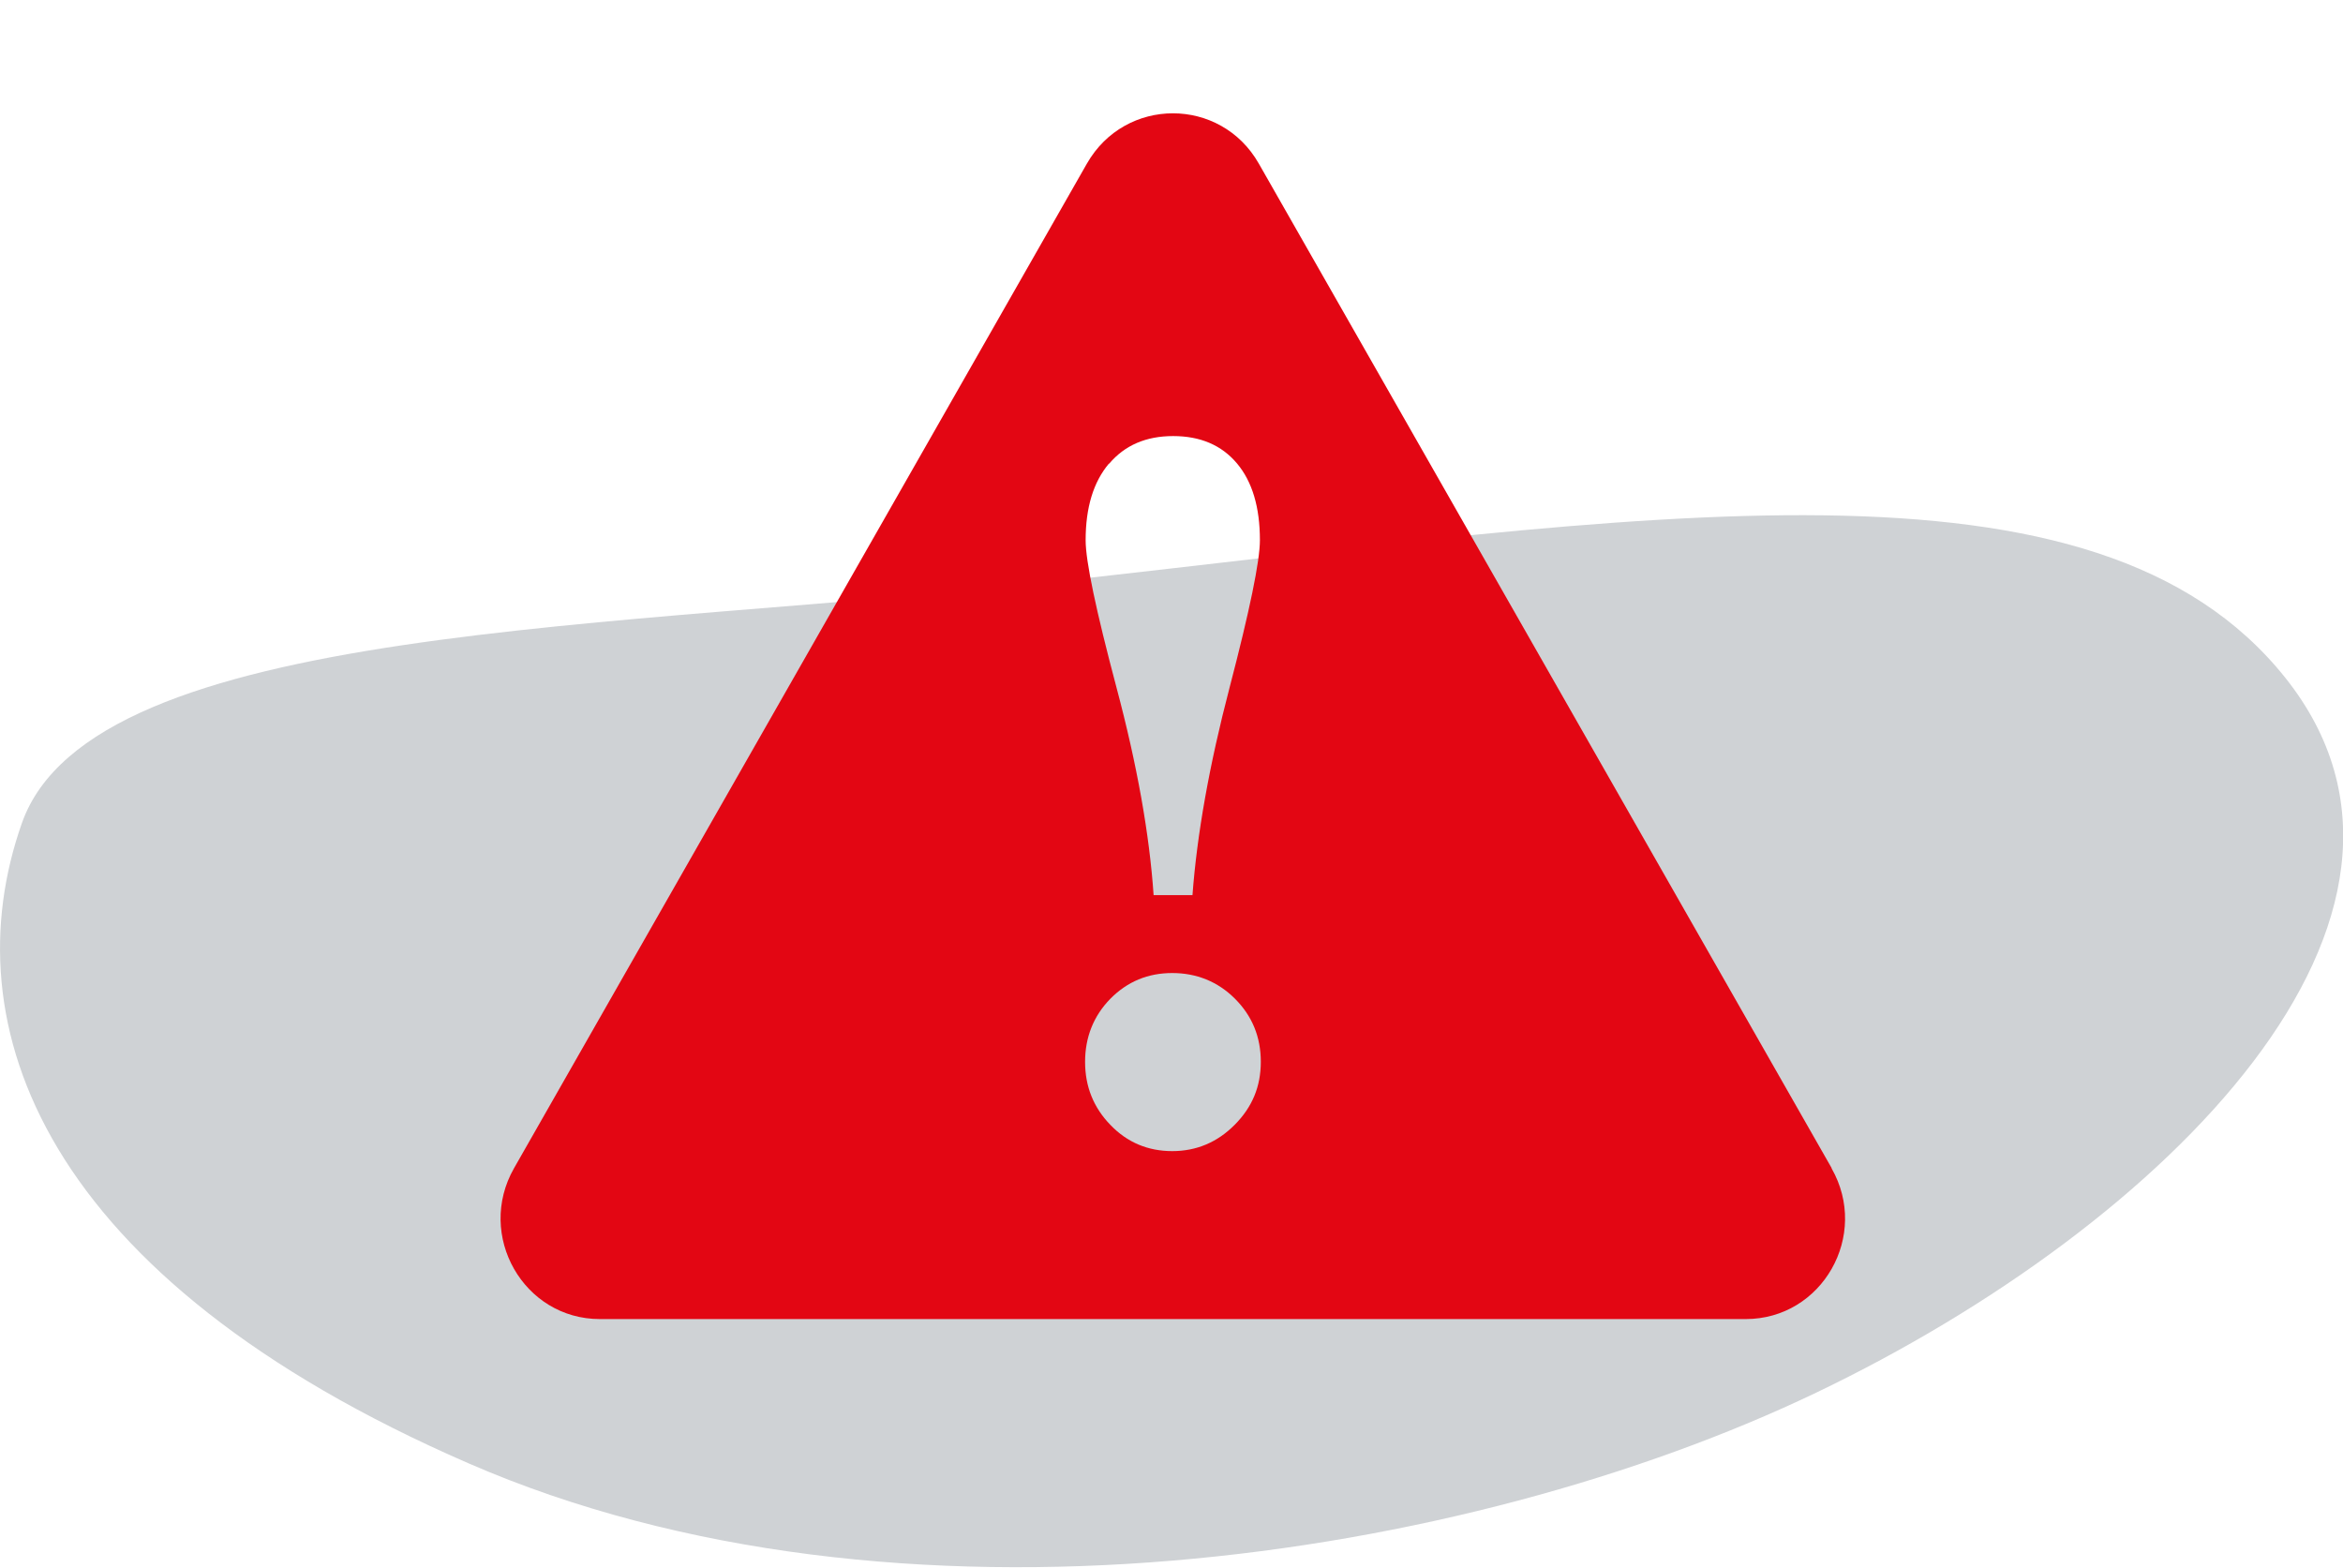
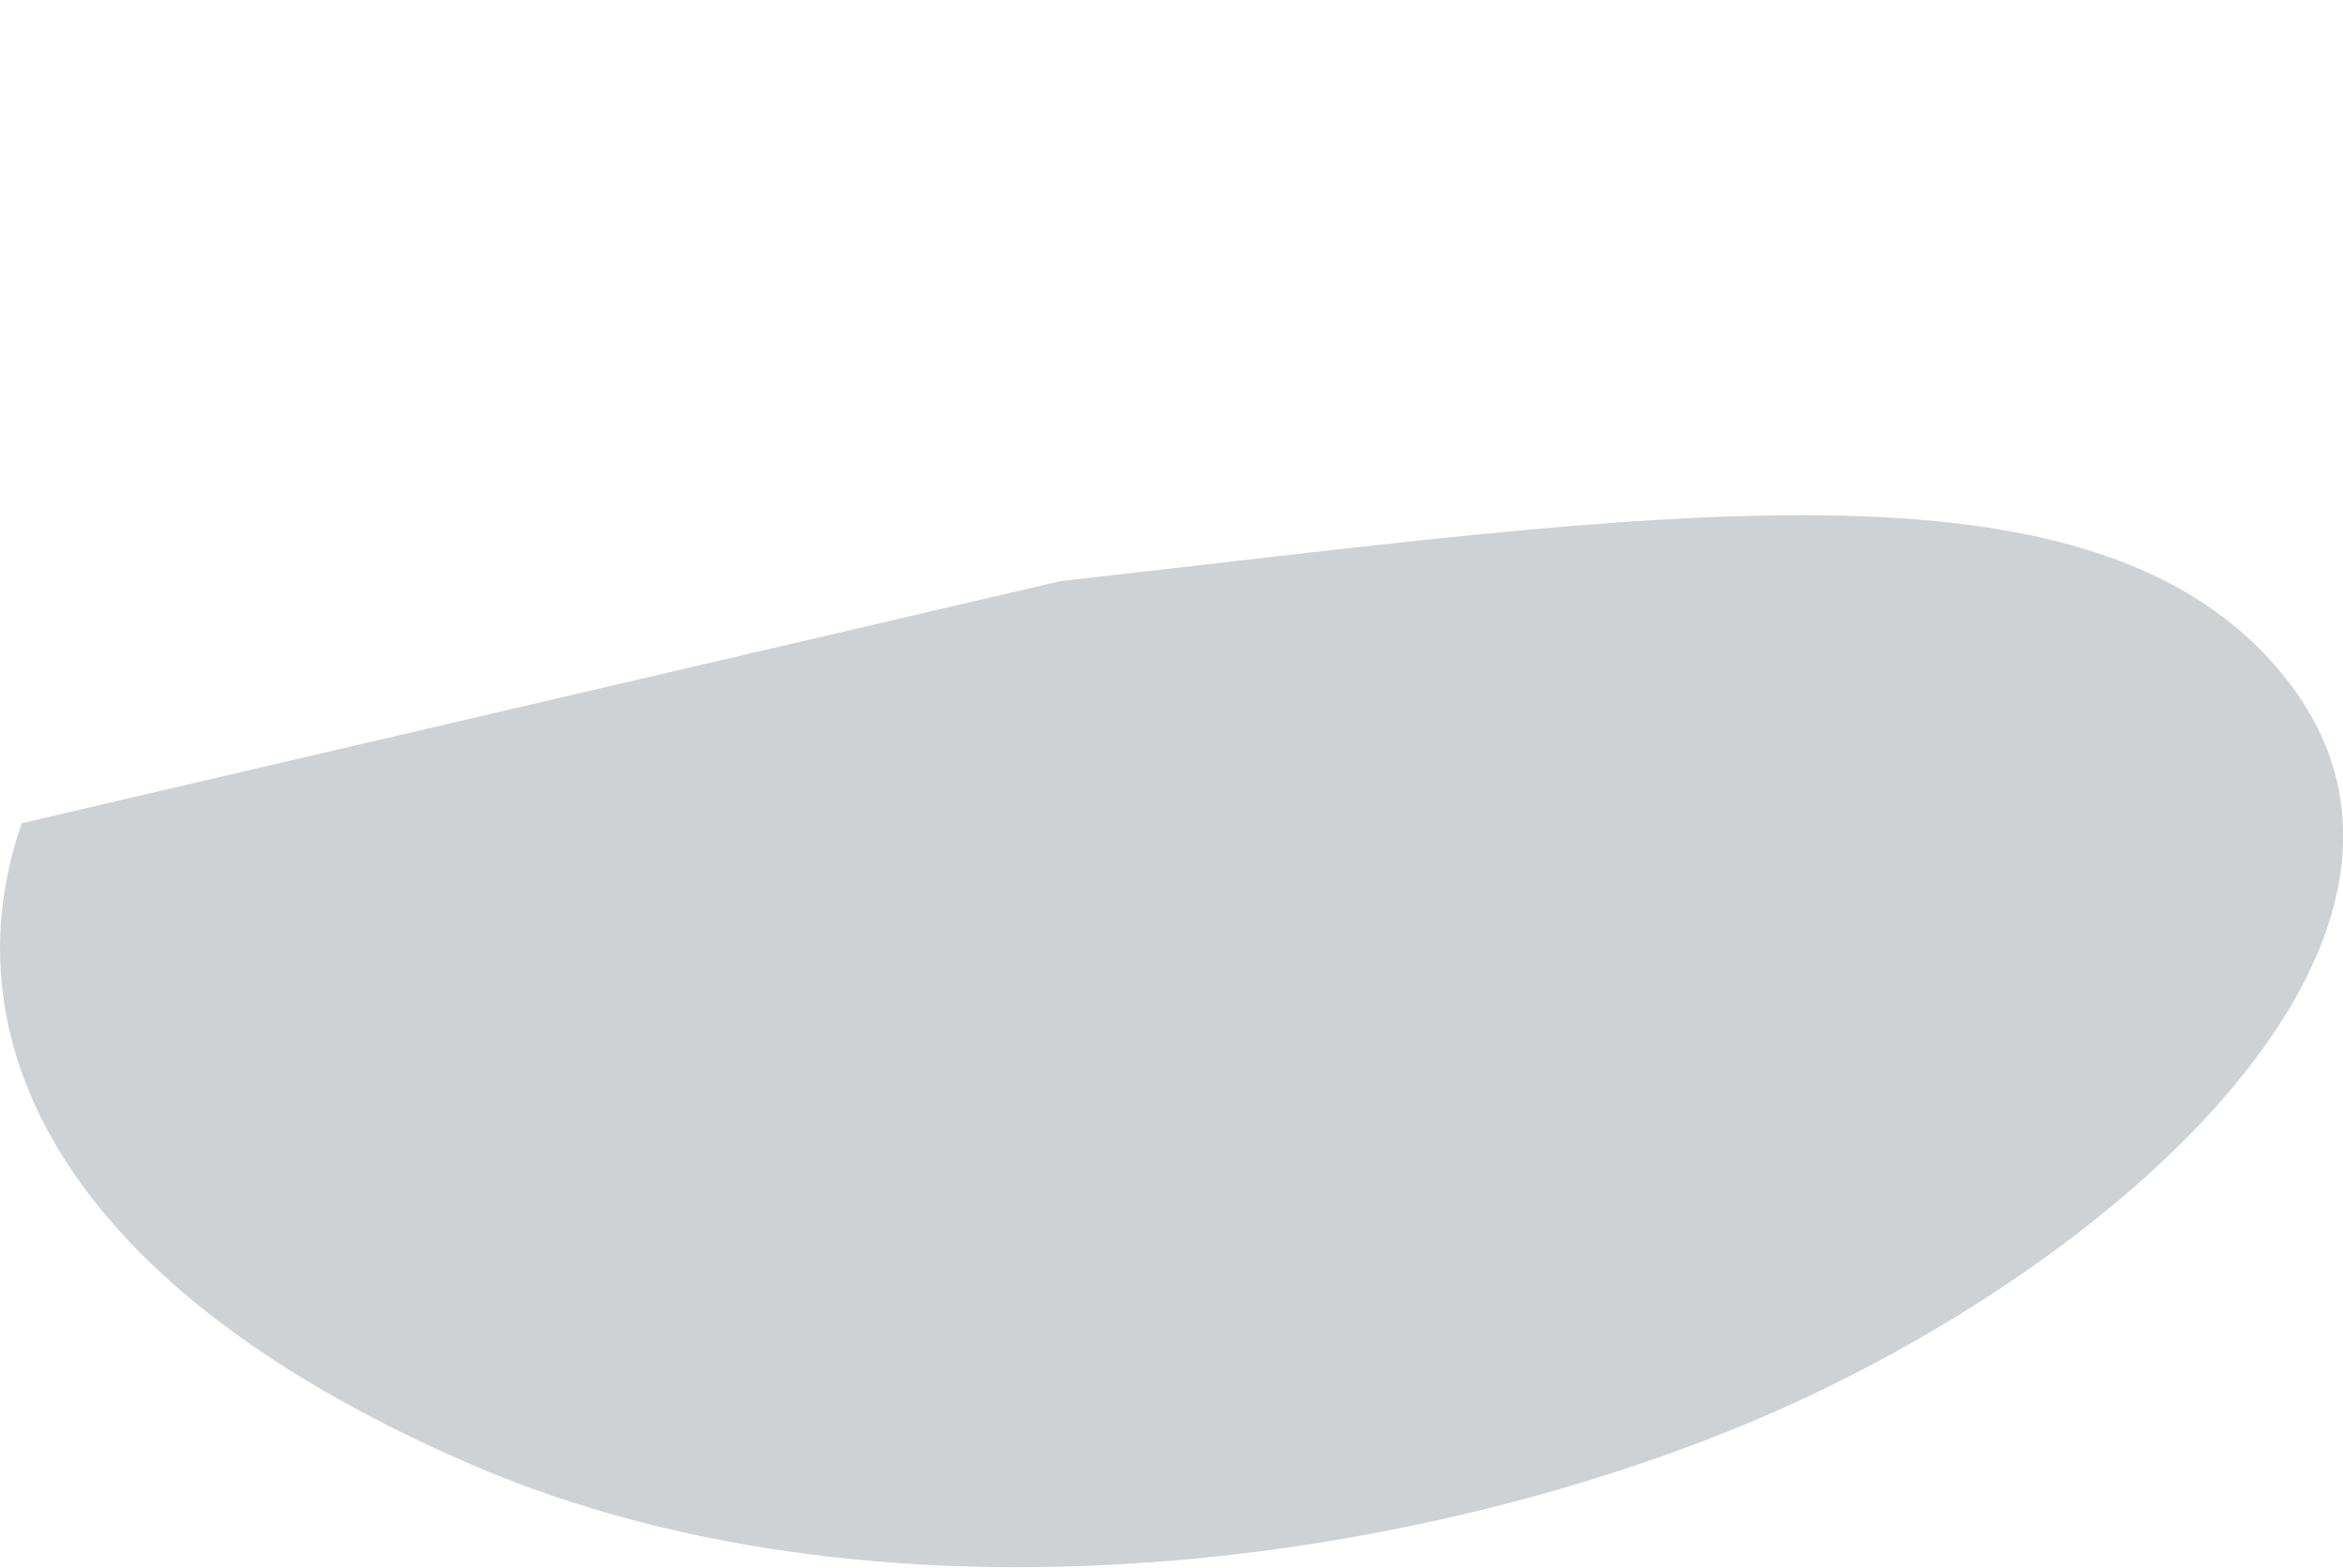
<svg xmlns="http://www.w3.org/2000/svg" viewBox="0 0 129.6 86.75">
  <defs>
    <style>.c{fill:#E30613;}.d{fill:#cfd2d5;}</style>
  </defs>
  <g id="a">
-     <path class="d" d="M58.66,32.14c32.75-3.66,57.25-7.82,67.75,5.35,10.5,13.18-6.59,30.27-25.95,39.54-19.36,9.27-50.86,14.21-74.54,3.91C2.24,70.65-2.71,56.65,1.21,45.53c3.91-11.12,33.1-10.67,57.45-13.38Z" />
+     <path class="d" d="M58.66,32.14c32.75-3.66,57.25-7.82,67.75,5.35,10.5,13.18-6.59,30.27-25.95,39.54-19.36,9.27-50.86,14.21-74.54,3.91C2.24,70.65-2.71,56.65,1.21,45.53Z" />
  </g>
  <g id="b">
-     <path class="c" d="M68.3,62.21c-.96,.97-2.12,1.46-3.46,1.46s-2.49-.48-3.42-1.45c-.94-.97-1.4-2.13-1.4-3.49s.47-2.54,1.4-3.49c.94-.95,2.08-1.42,3.42-1.42s2.52,.47,3.47,1.42c.95,.95,1.43,2.11,1.43,3.49s-.48,2.51-1.44,3.48m-6.95-36.56c.86-1.02,2.04-1.53,3.54-1.53s2.68,.5,3.53,1.51c.85,1.01,1.27,2.43,1.27,4.25,0,1.15-.56,3.87-1.68,8.16-1.12,4.28-1.8,8.11-2.05,11.47h-2.15c-.23-3.36-.91-7.19-2.05-11.47-1.14-4.29-1.71-7-1.71-8.16,0-1.81,.43-3.22,1.29-4.24m39.97,38.96L69.63,9.05c-2.11-3.71-7.39-3.71-9.51,0l-31.69,55.57c-2.11,3.71,.53,8.34,4.75,8.34h63.38c4.23,0,6.87-4.63,4.75-8.34" />
-   </g>
+     </g>
</svg>